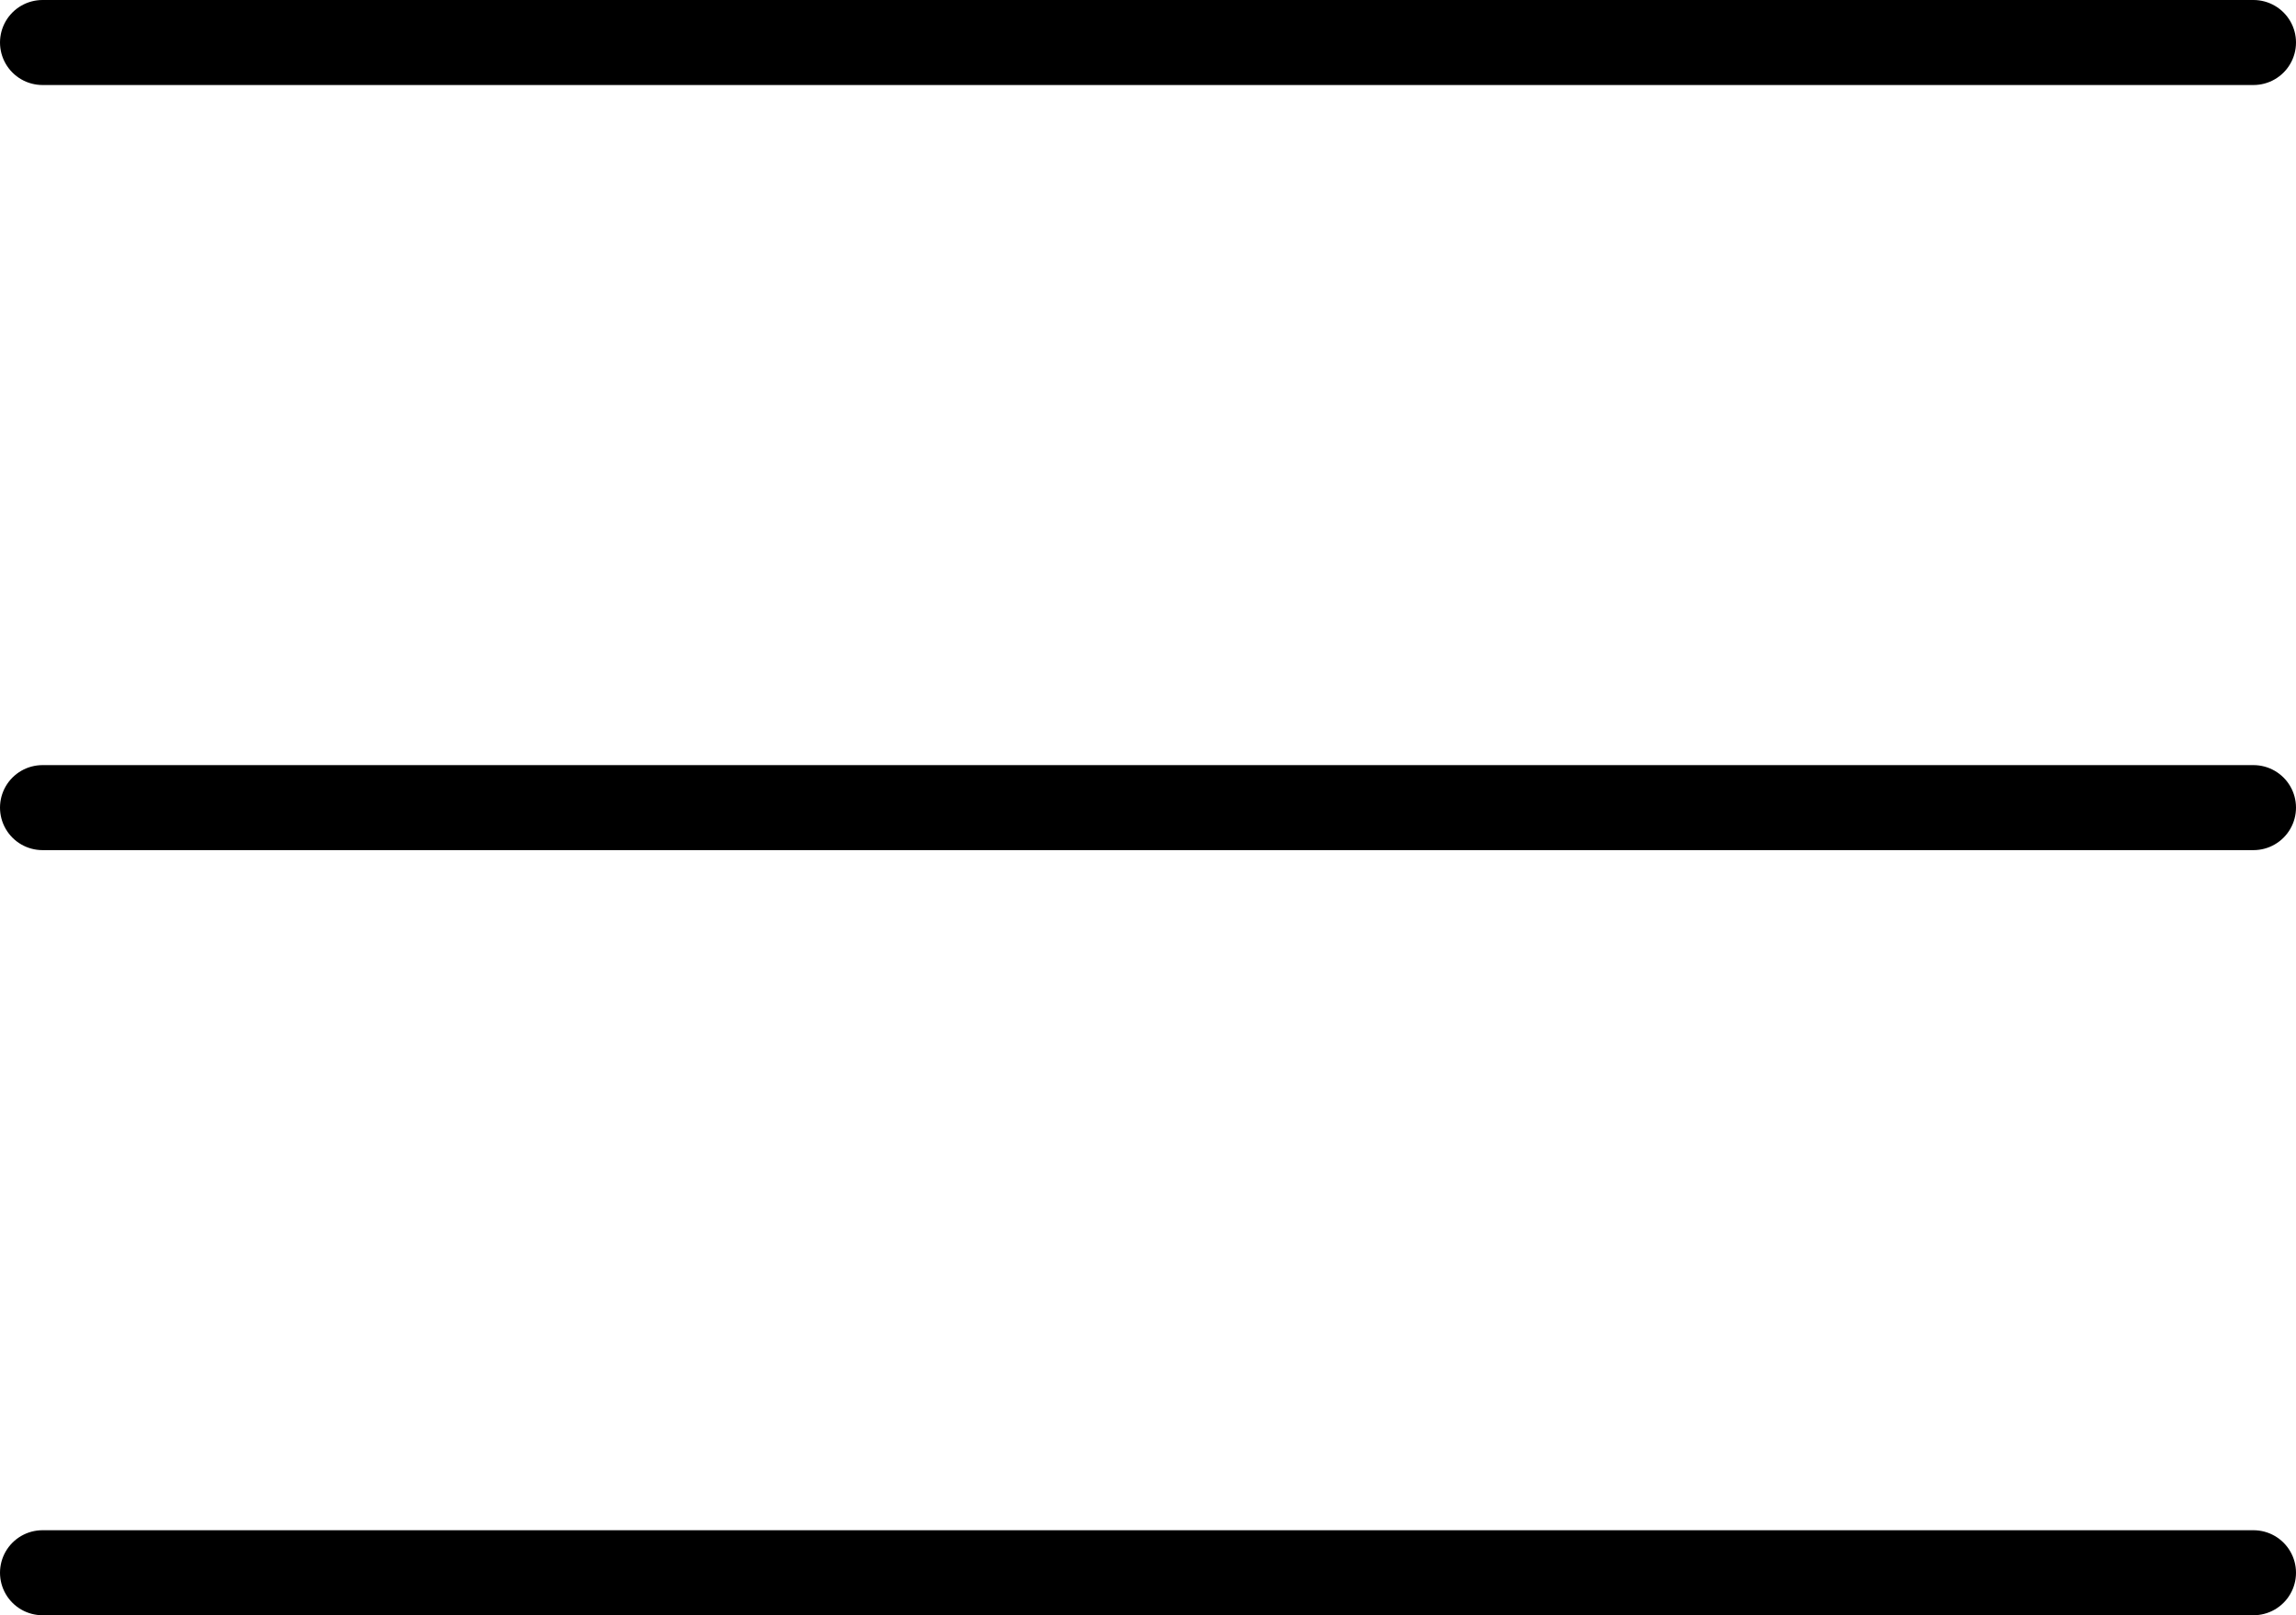
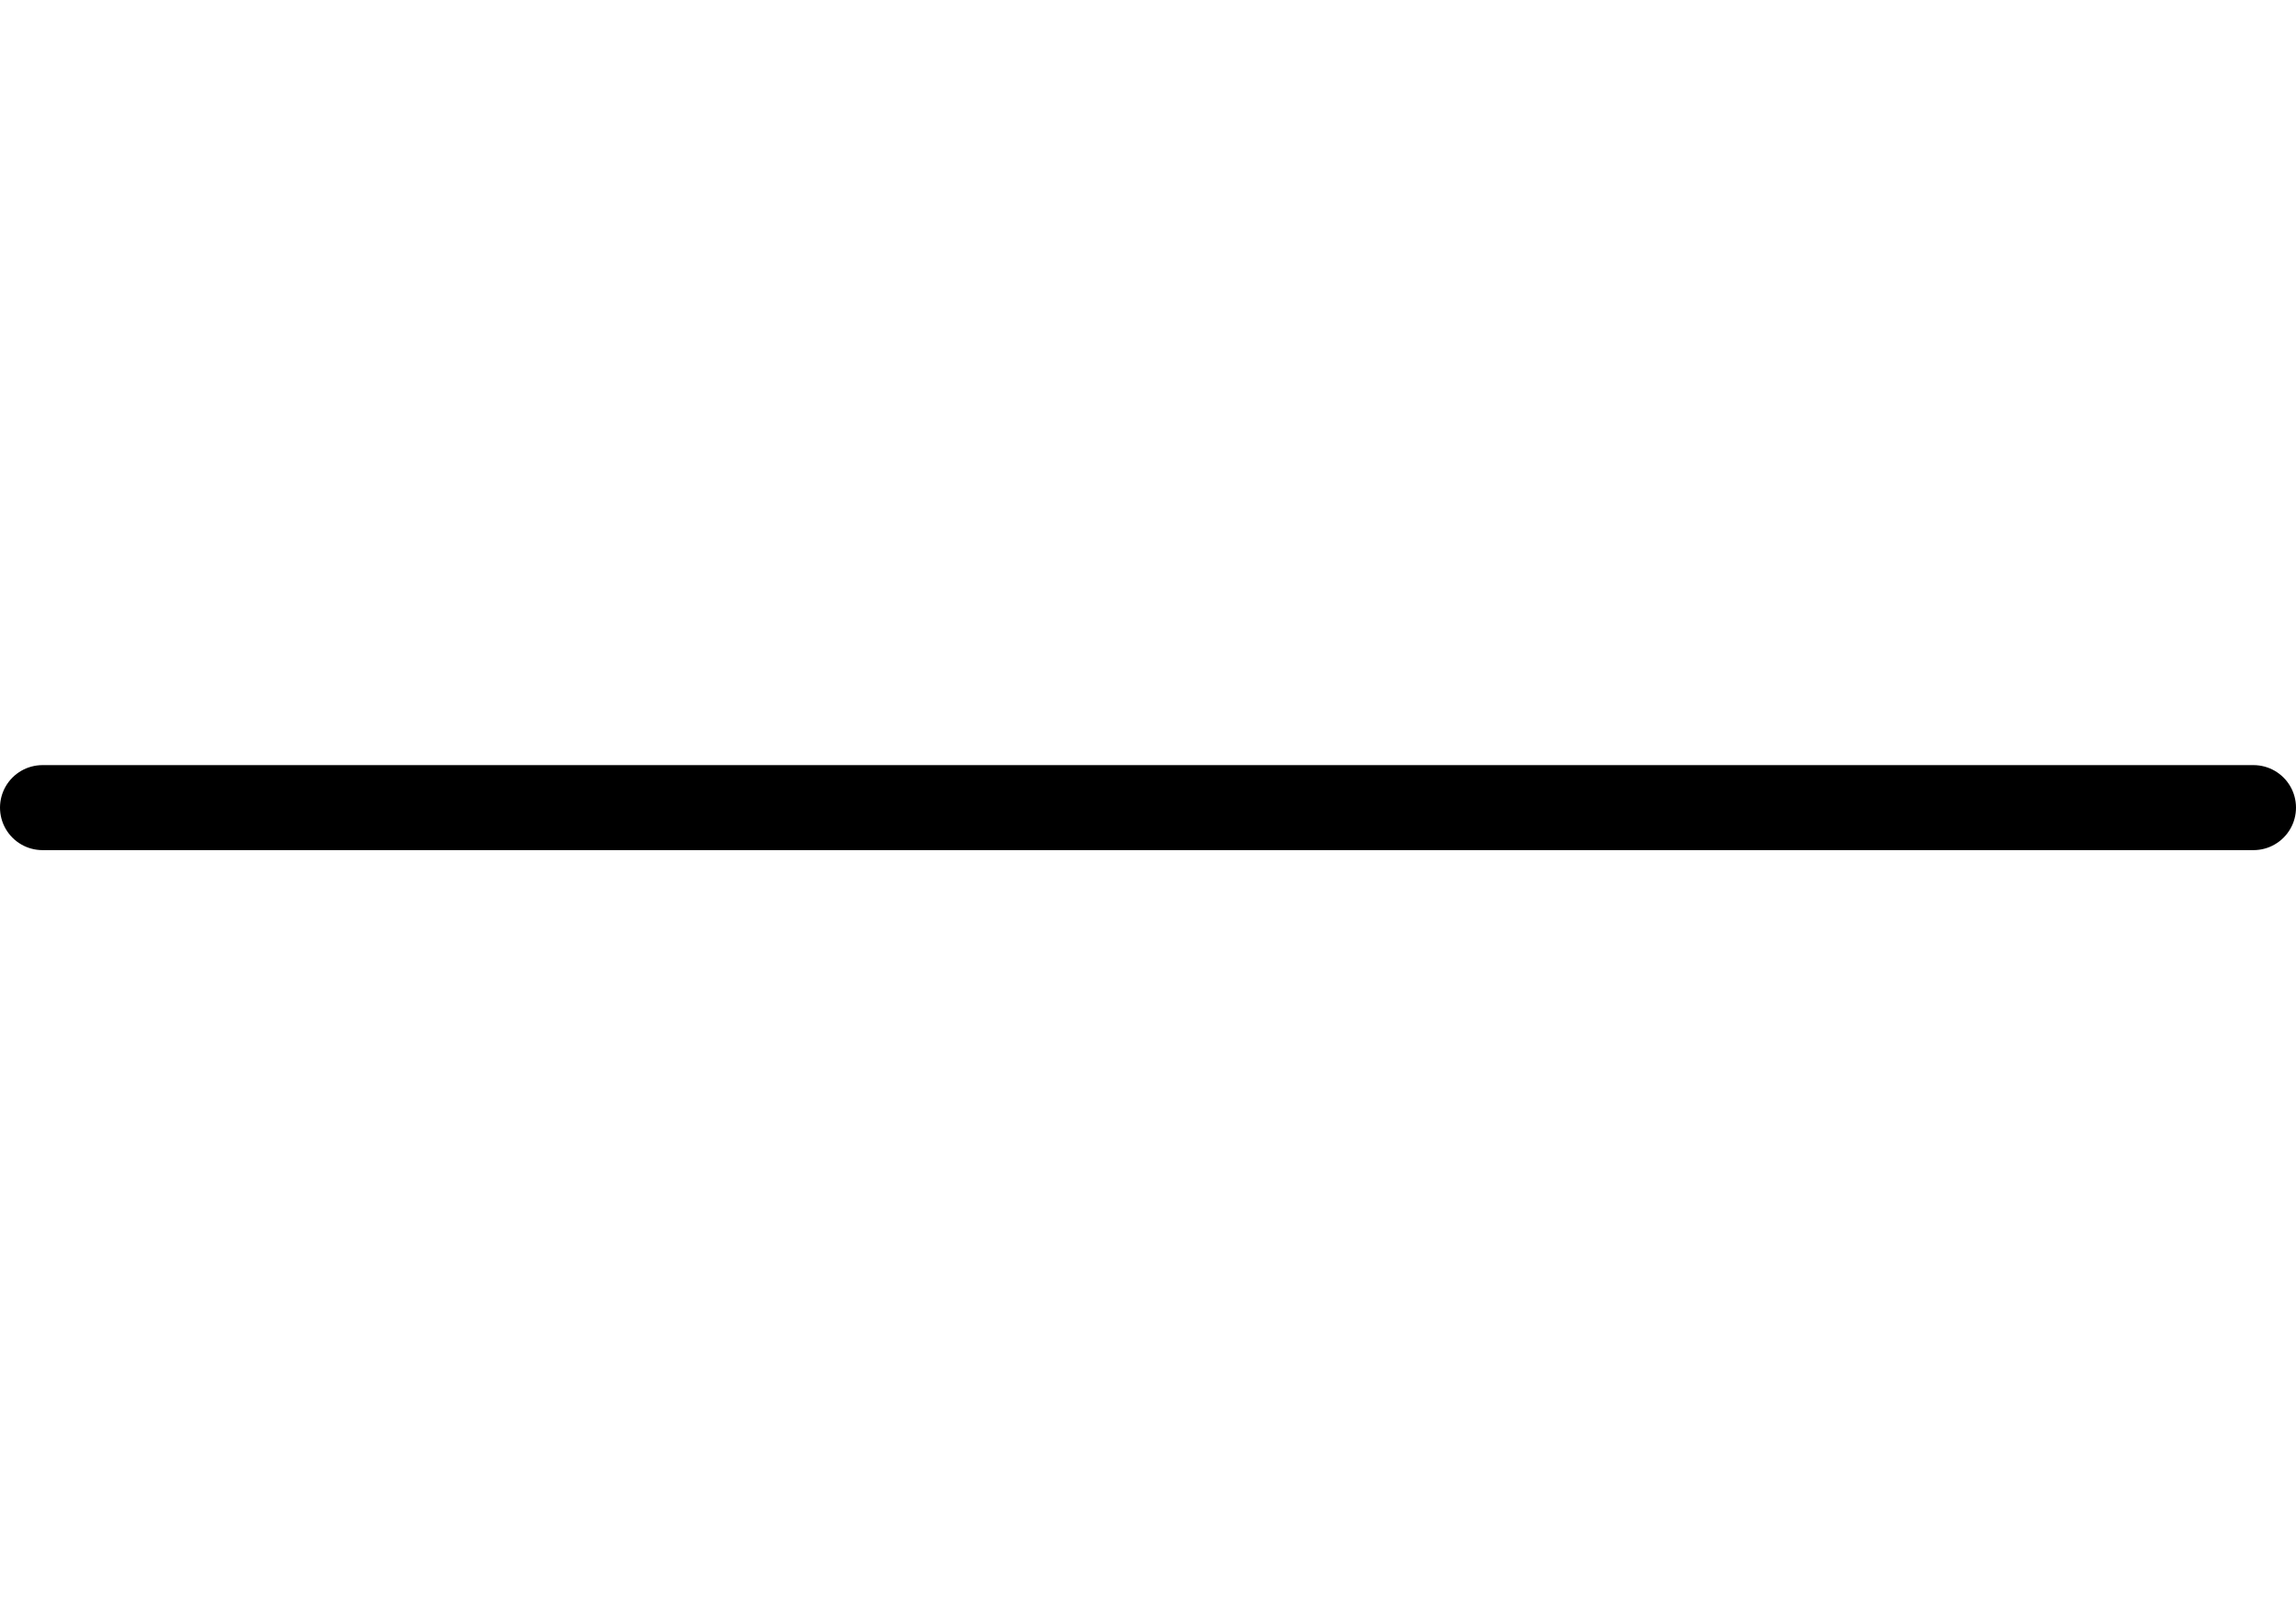
<svg xmlns="http://www.w3.org/2000/svg" id="Offen_schwarz" data-name="Offen schwarz" viewBox="0 0 27 19">
  <defs>
    <style>.cls-1{fill:none;stroke:#000;stroke-linecap:round;stroke-linejoin:round;}</style>
  </defs>
  <title>icon-menu-os</title>
  <line class="cls-1" x1="0.5" y1="9.5" x2="26.5" y2="9.5" />
-   <line class="cls-1" x1="0.5" y1="18.5" x2="26.5" y2="18.5" />
-   <line class="cls-1" x1="0.5" y1="0.5" x2="26.5" y2="0.5" />
</svg>